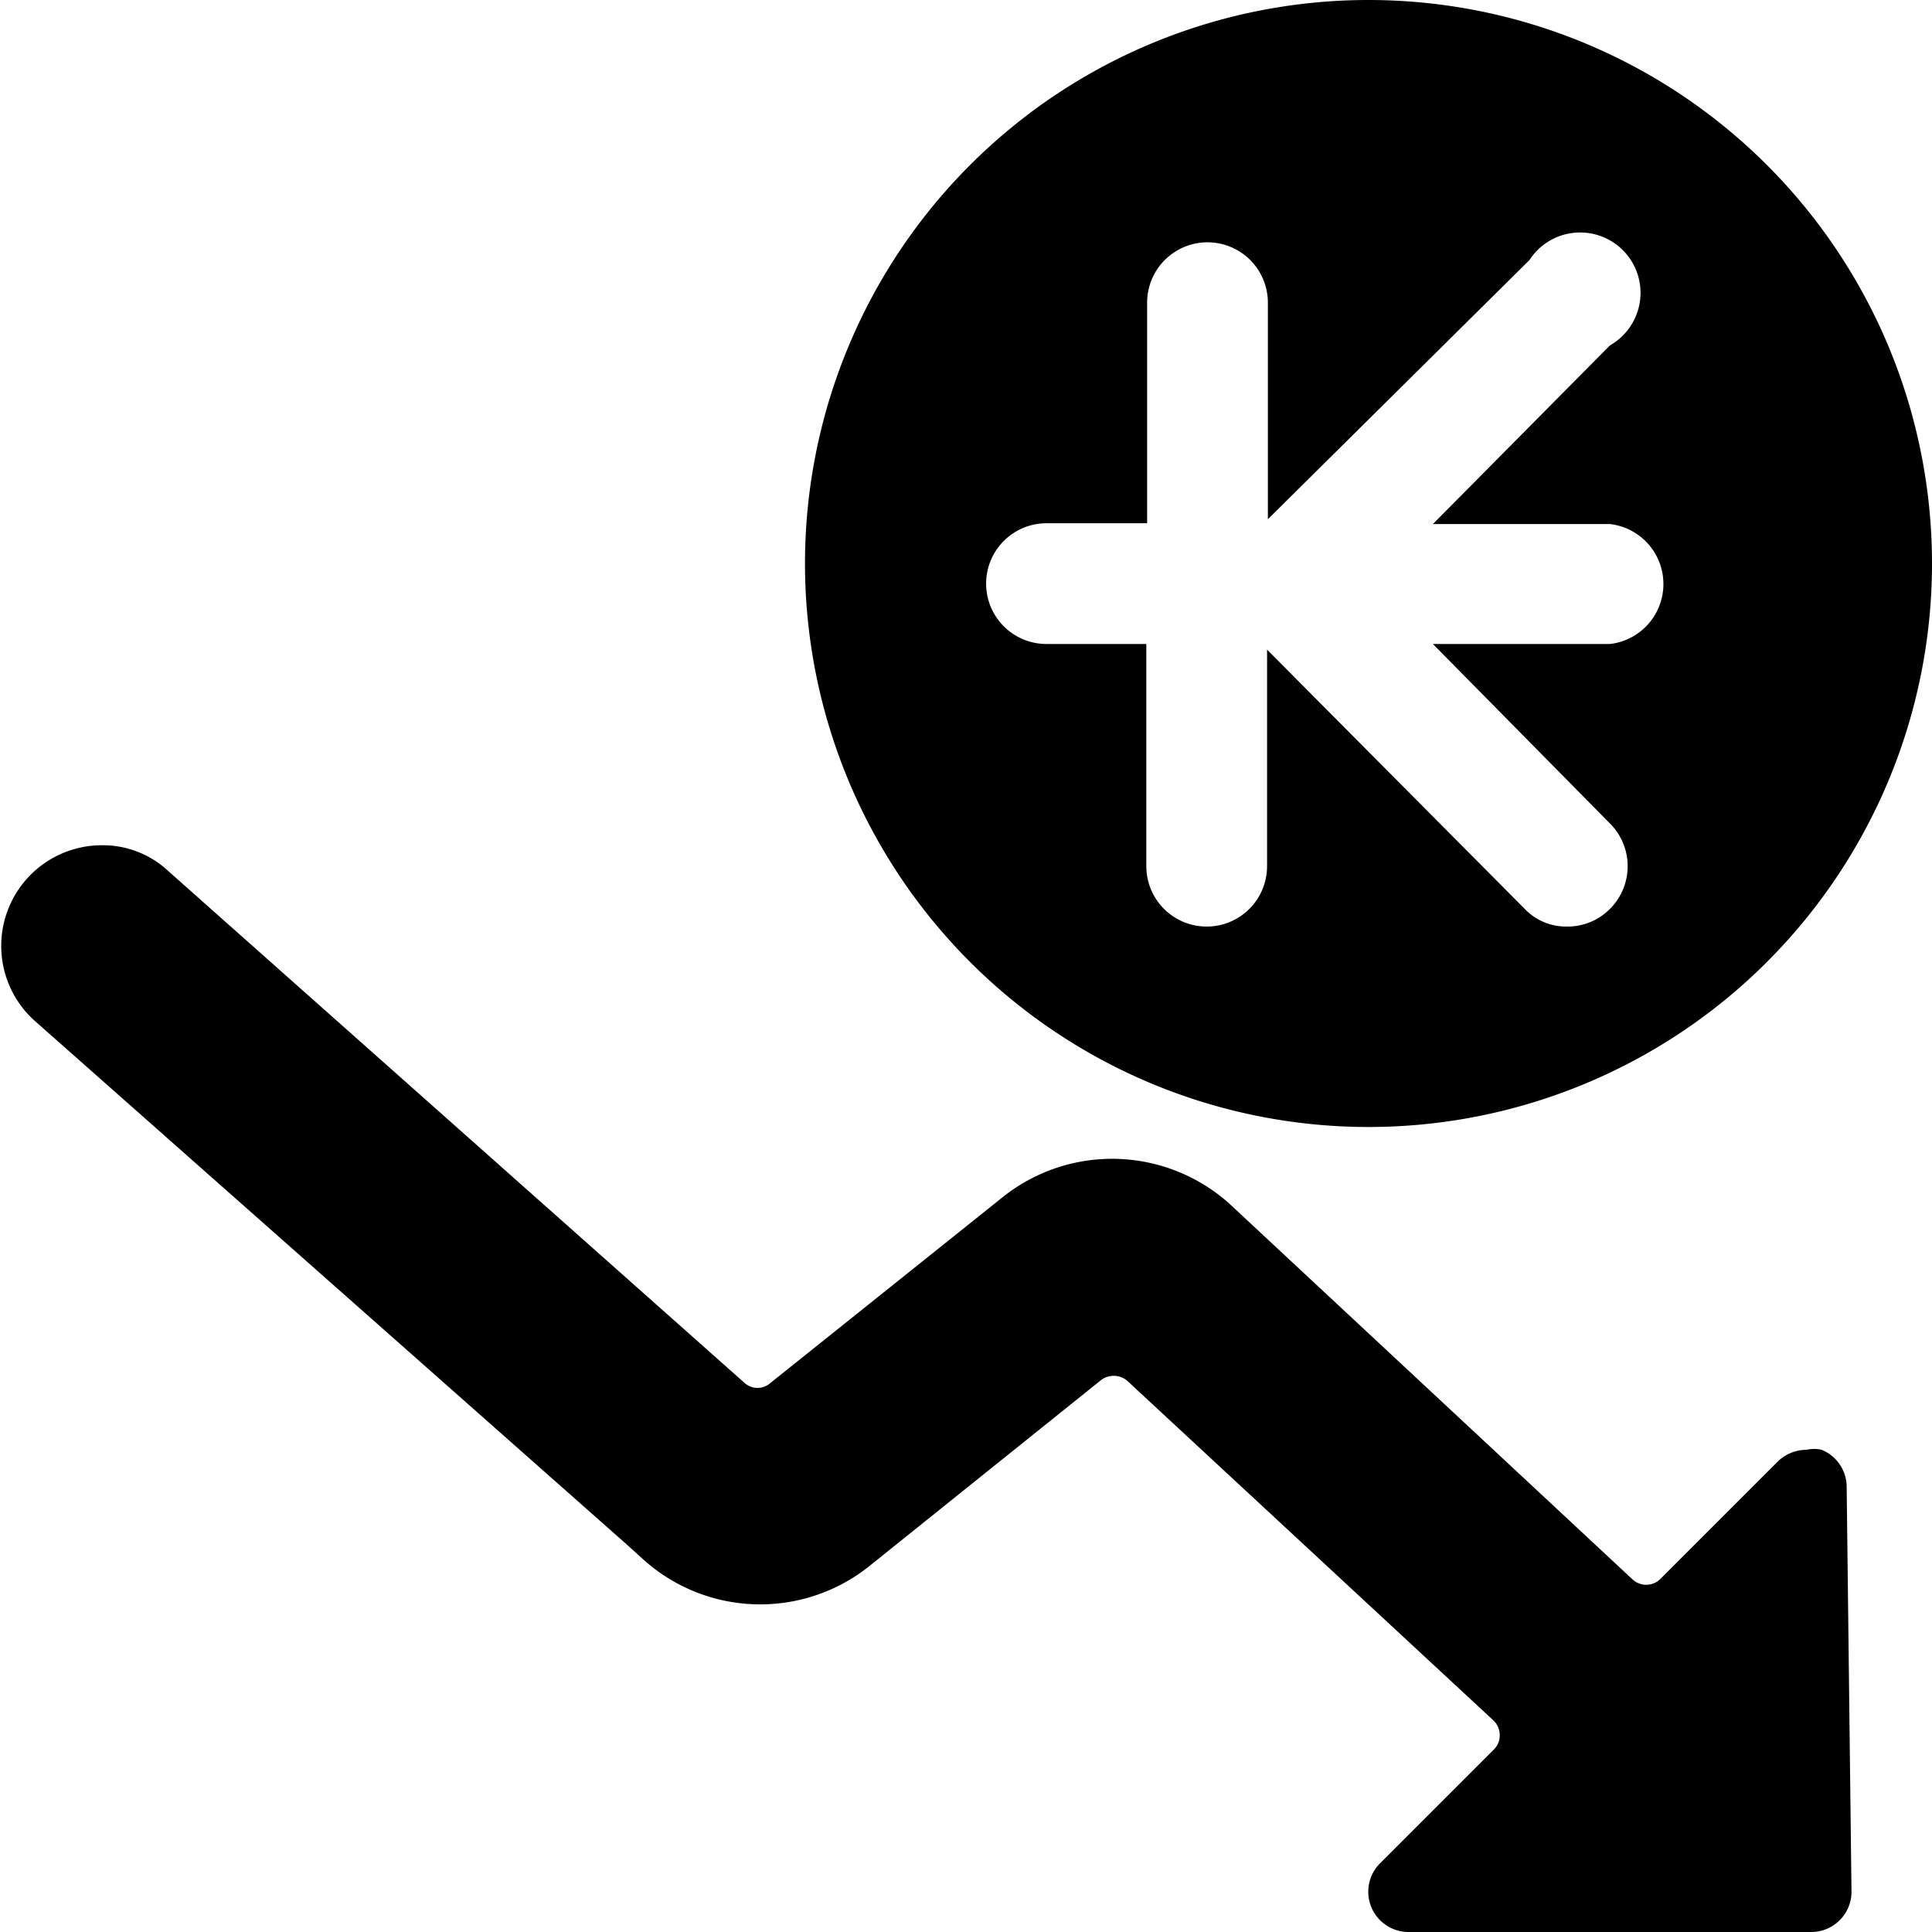
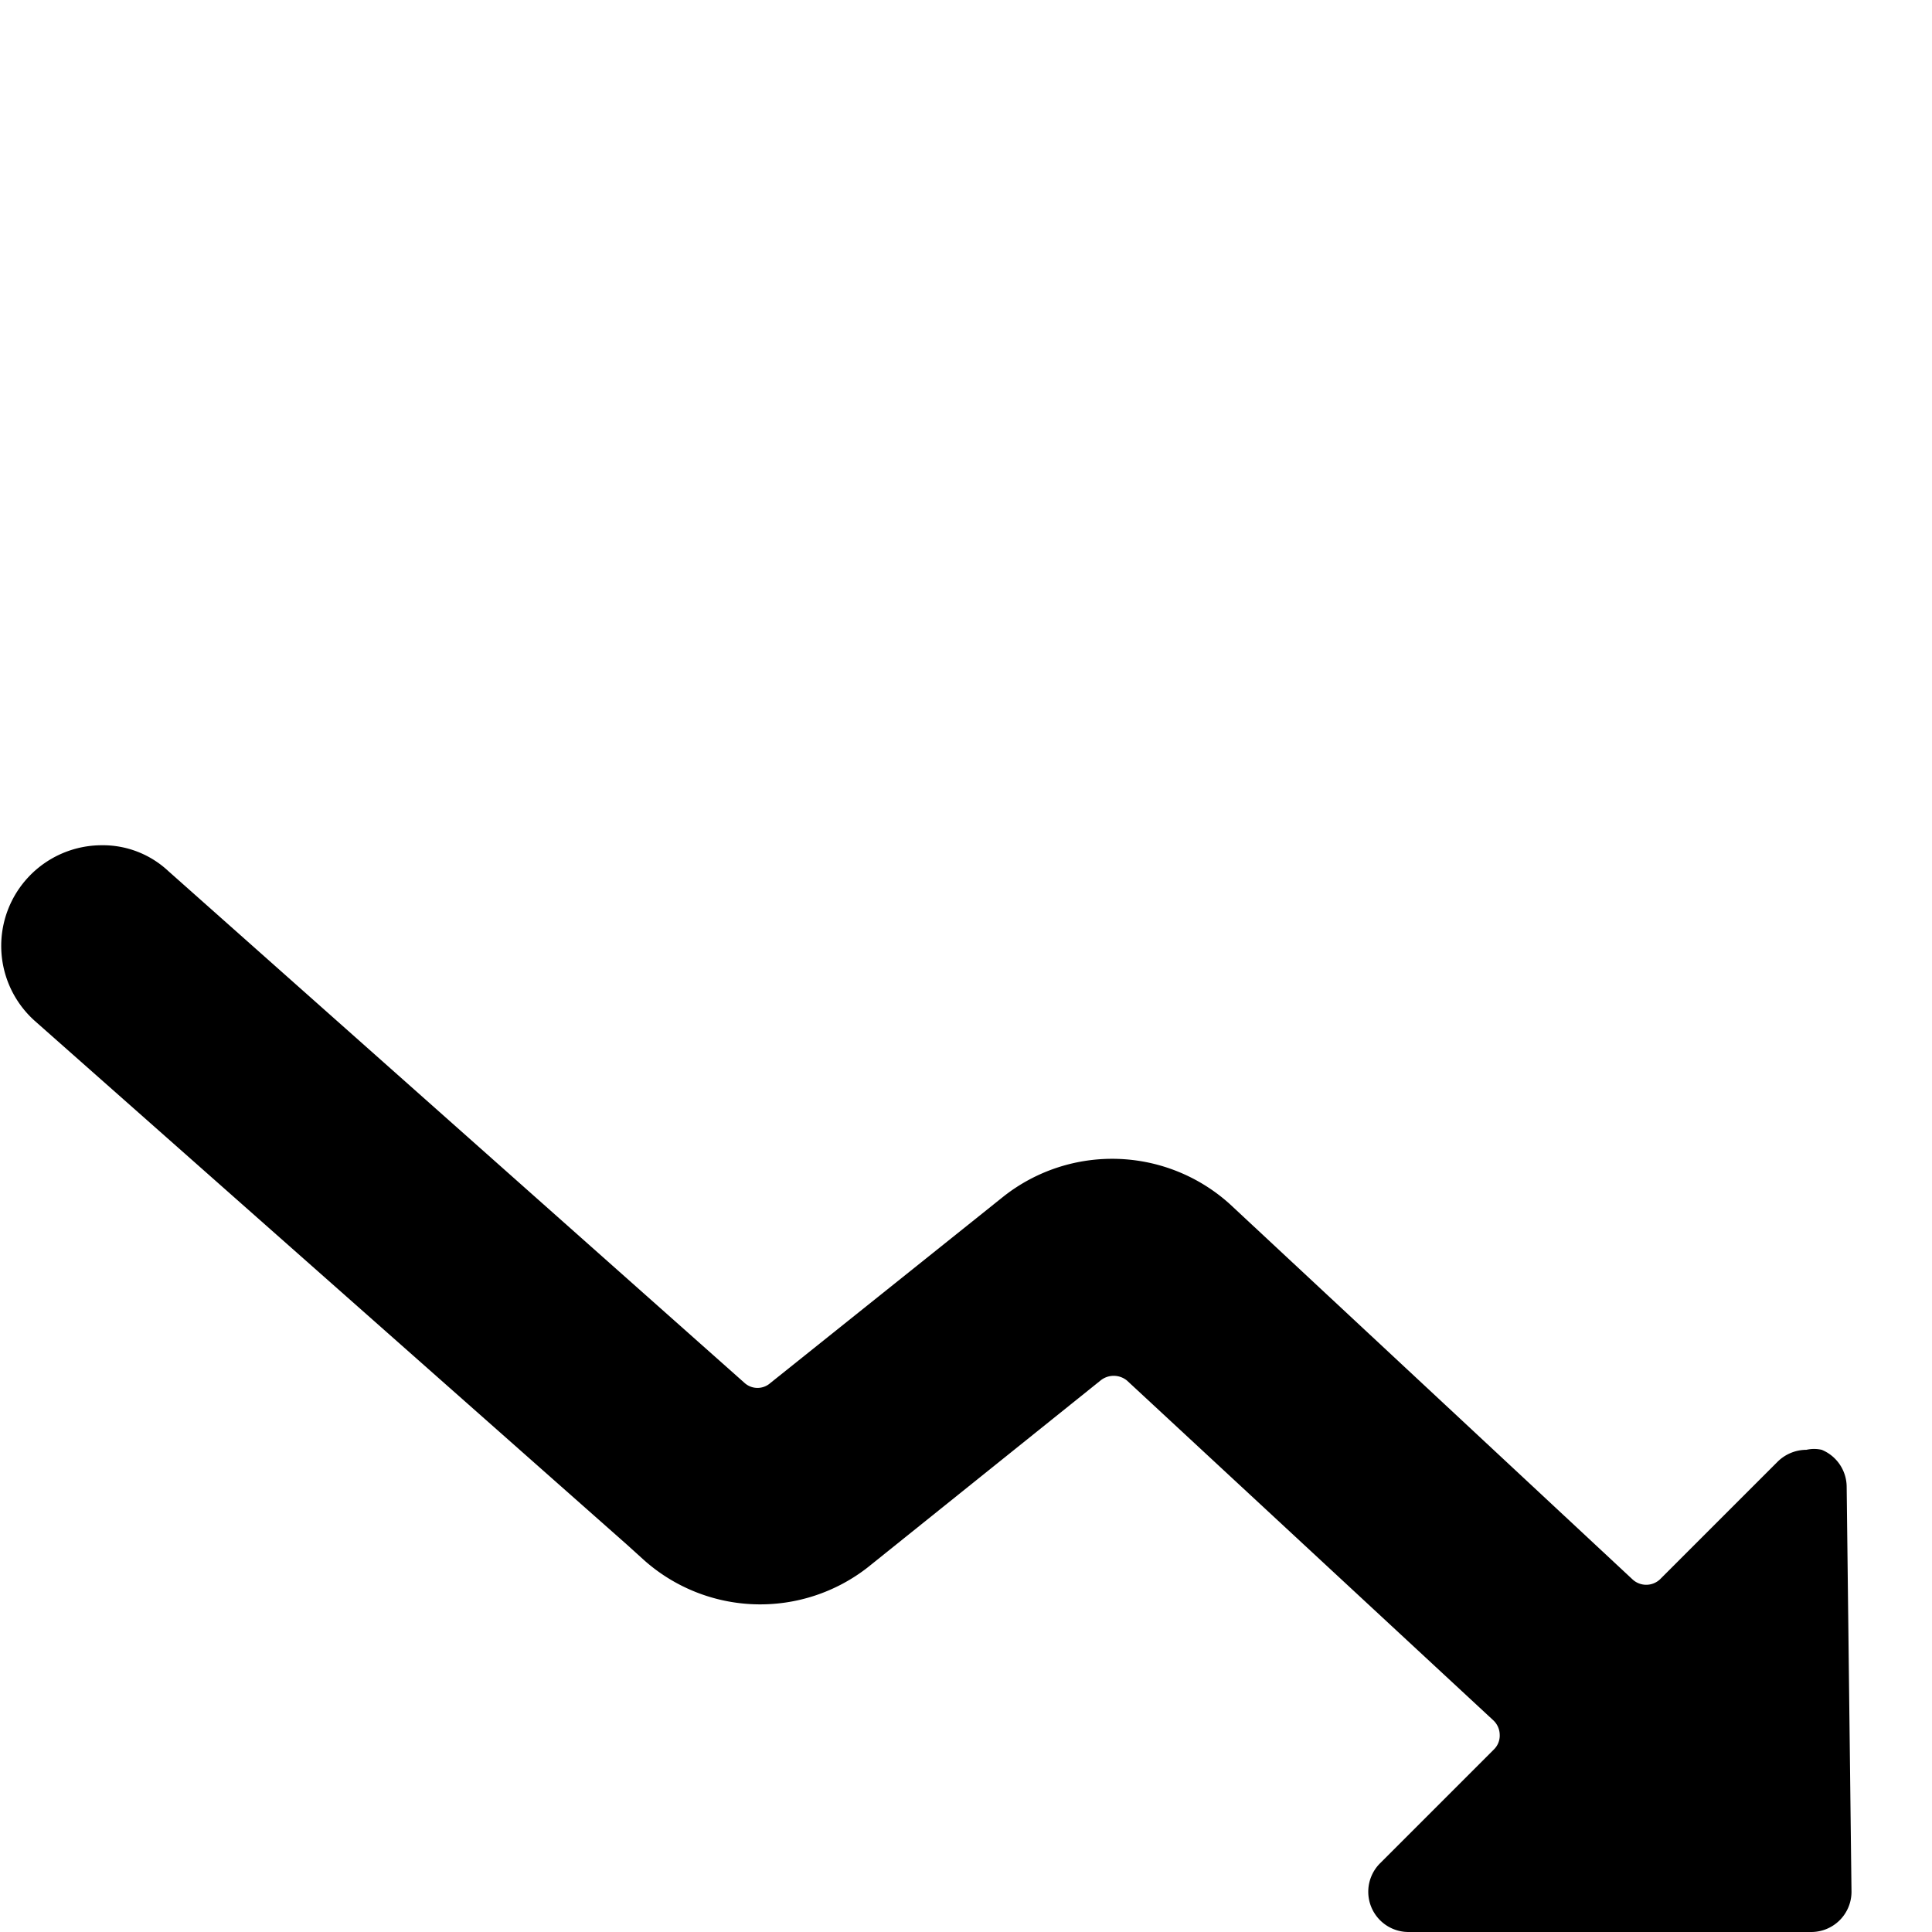
<svg xmlns="http://www.w3.org/2000/svg" viewBox="0 0 24 24">
  <g>
    <path d="M23 23.5a0.5 0.5 0 0 1 -0.5 0.5h-5a0.5 0.5 0 0 1 -0.36 -0.85l1.42 -1.42a0.24 0.24 0 0 0 0.07 -0.18 0.25 0.25 0 0 0 -0.08 -0.18L14 17.15a0.26 0.26 0 0 0 -0.33 0l-2.89 2.32A2.17 2.17 0 0 1 8 19.38l-0.21 -0.19 -7.36 -6.51a1.25 1.25 0 0 1 0.83 -2.18 1.19 1.19 0 0 1 0.83 0.32l7.16 6.36a0.24 0.24 0 0 0 0.32 0l2.9 -2.32a2.18 2.18 0 0 1 2.81 0.1l5 4.66a0.25 0.25 0 0 0 0.34 0l1.46 -1.46a0.51 0.51 0 0 1 0.36 -0.15 0.43 0.43 0 0 1 0.19 0 0.5 0.5 0 0 1 0.31 0.46Z" fill="#000000" stroke-width="1" />
-     <path d="M17 0a7 7 0 1 0 7 7 7 7 0 0 0 -7 -7Zm3 8h-2.2l2.2 2.23a0.75 0.75 0 0 1 0 1.06 0.74 0.74 0 0 1 -0.53 0.22 0.71 0.71 0 0 1 -0.53 -0.22l-3.2 -3.22v2.69a0.75 0.75 0 0 1 -1.5 0V8H13a0.75 0.75 0 0 1 0 -1.5h1.25V3.76a0.75 0.75 0 0 1 1.5 0v2.69L19 3.23a0.75 0.75 0 1 1 1 1.06l-2.2 2.22H20A0.75 0.75 0 0 1 20 8Z" fill="#000000" stroke-width="1" />
  </g>
</svg>